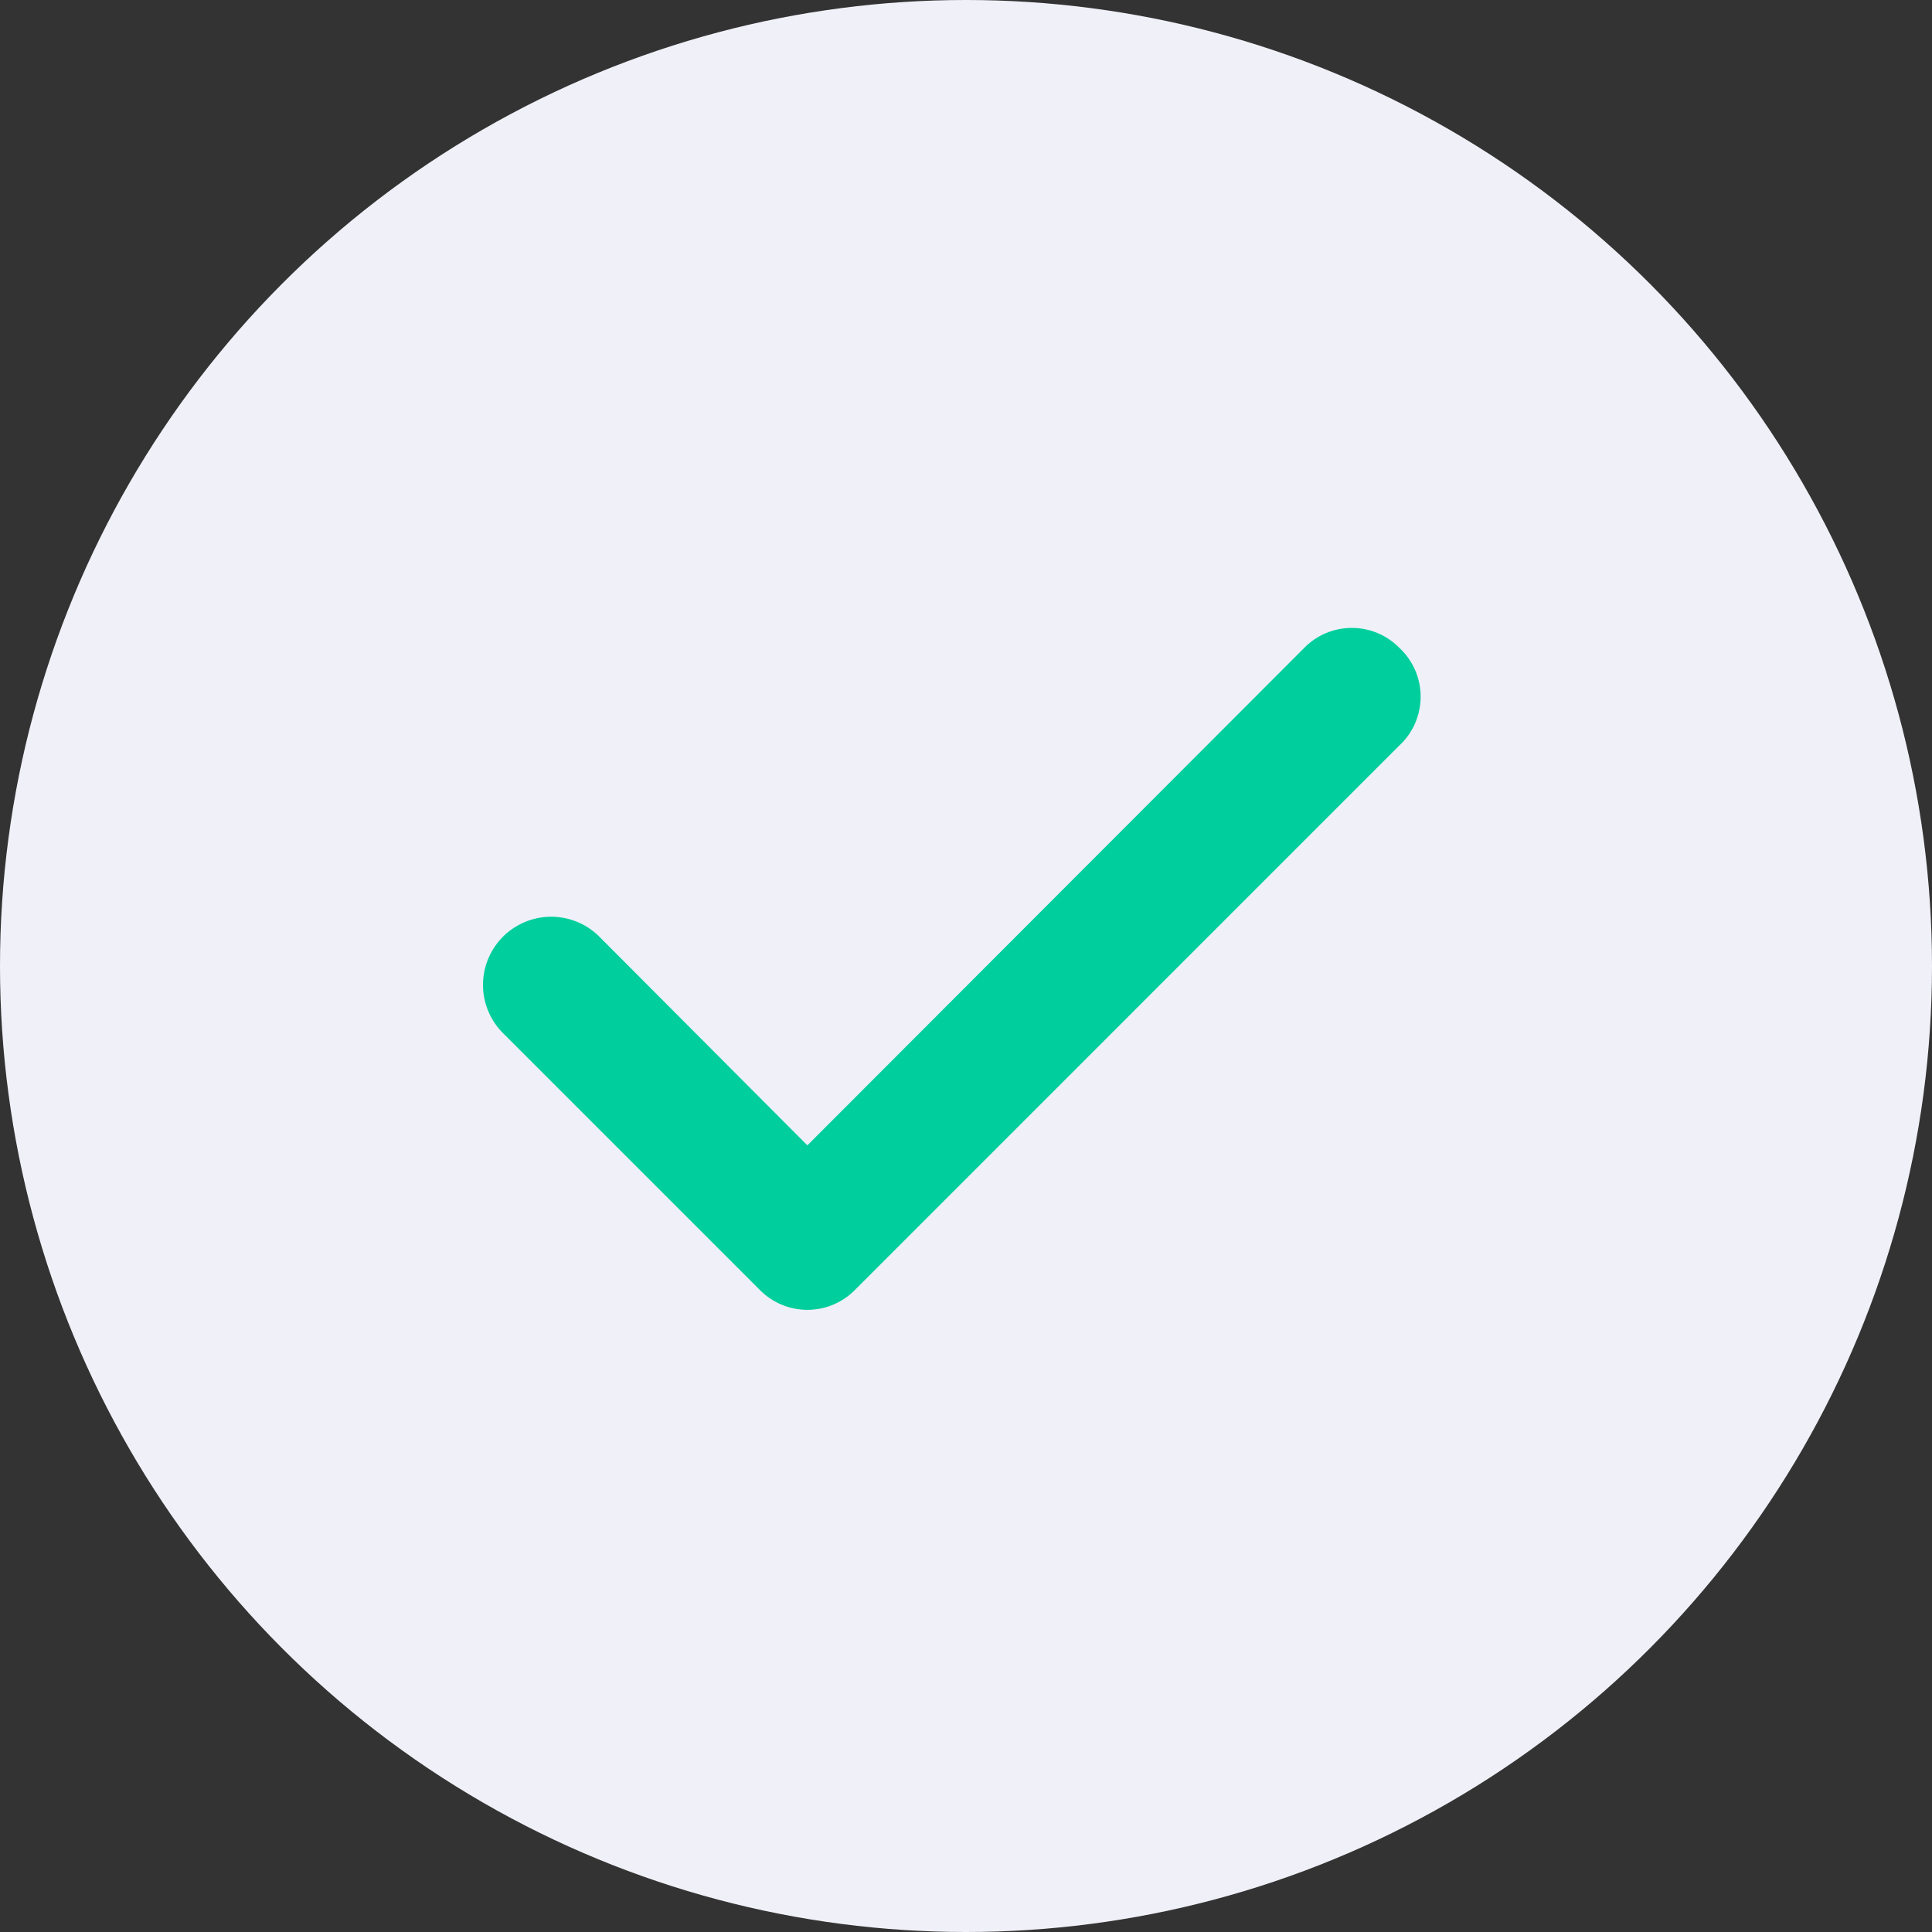
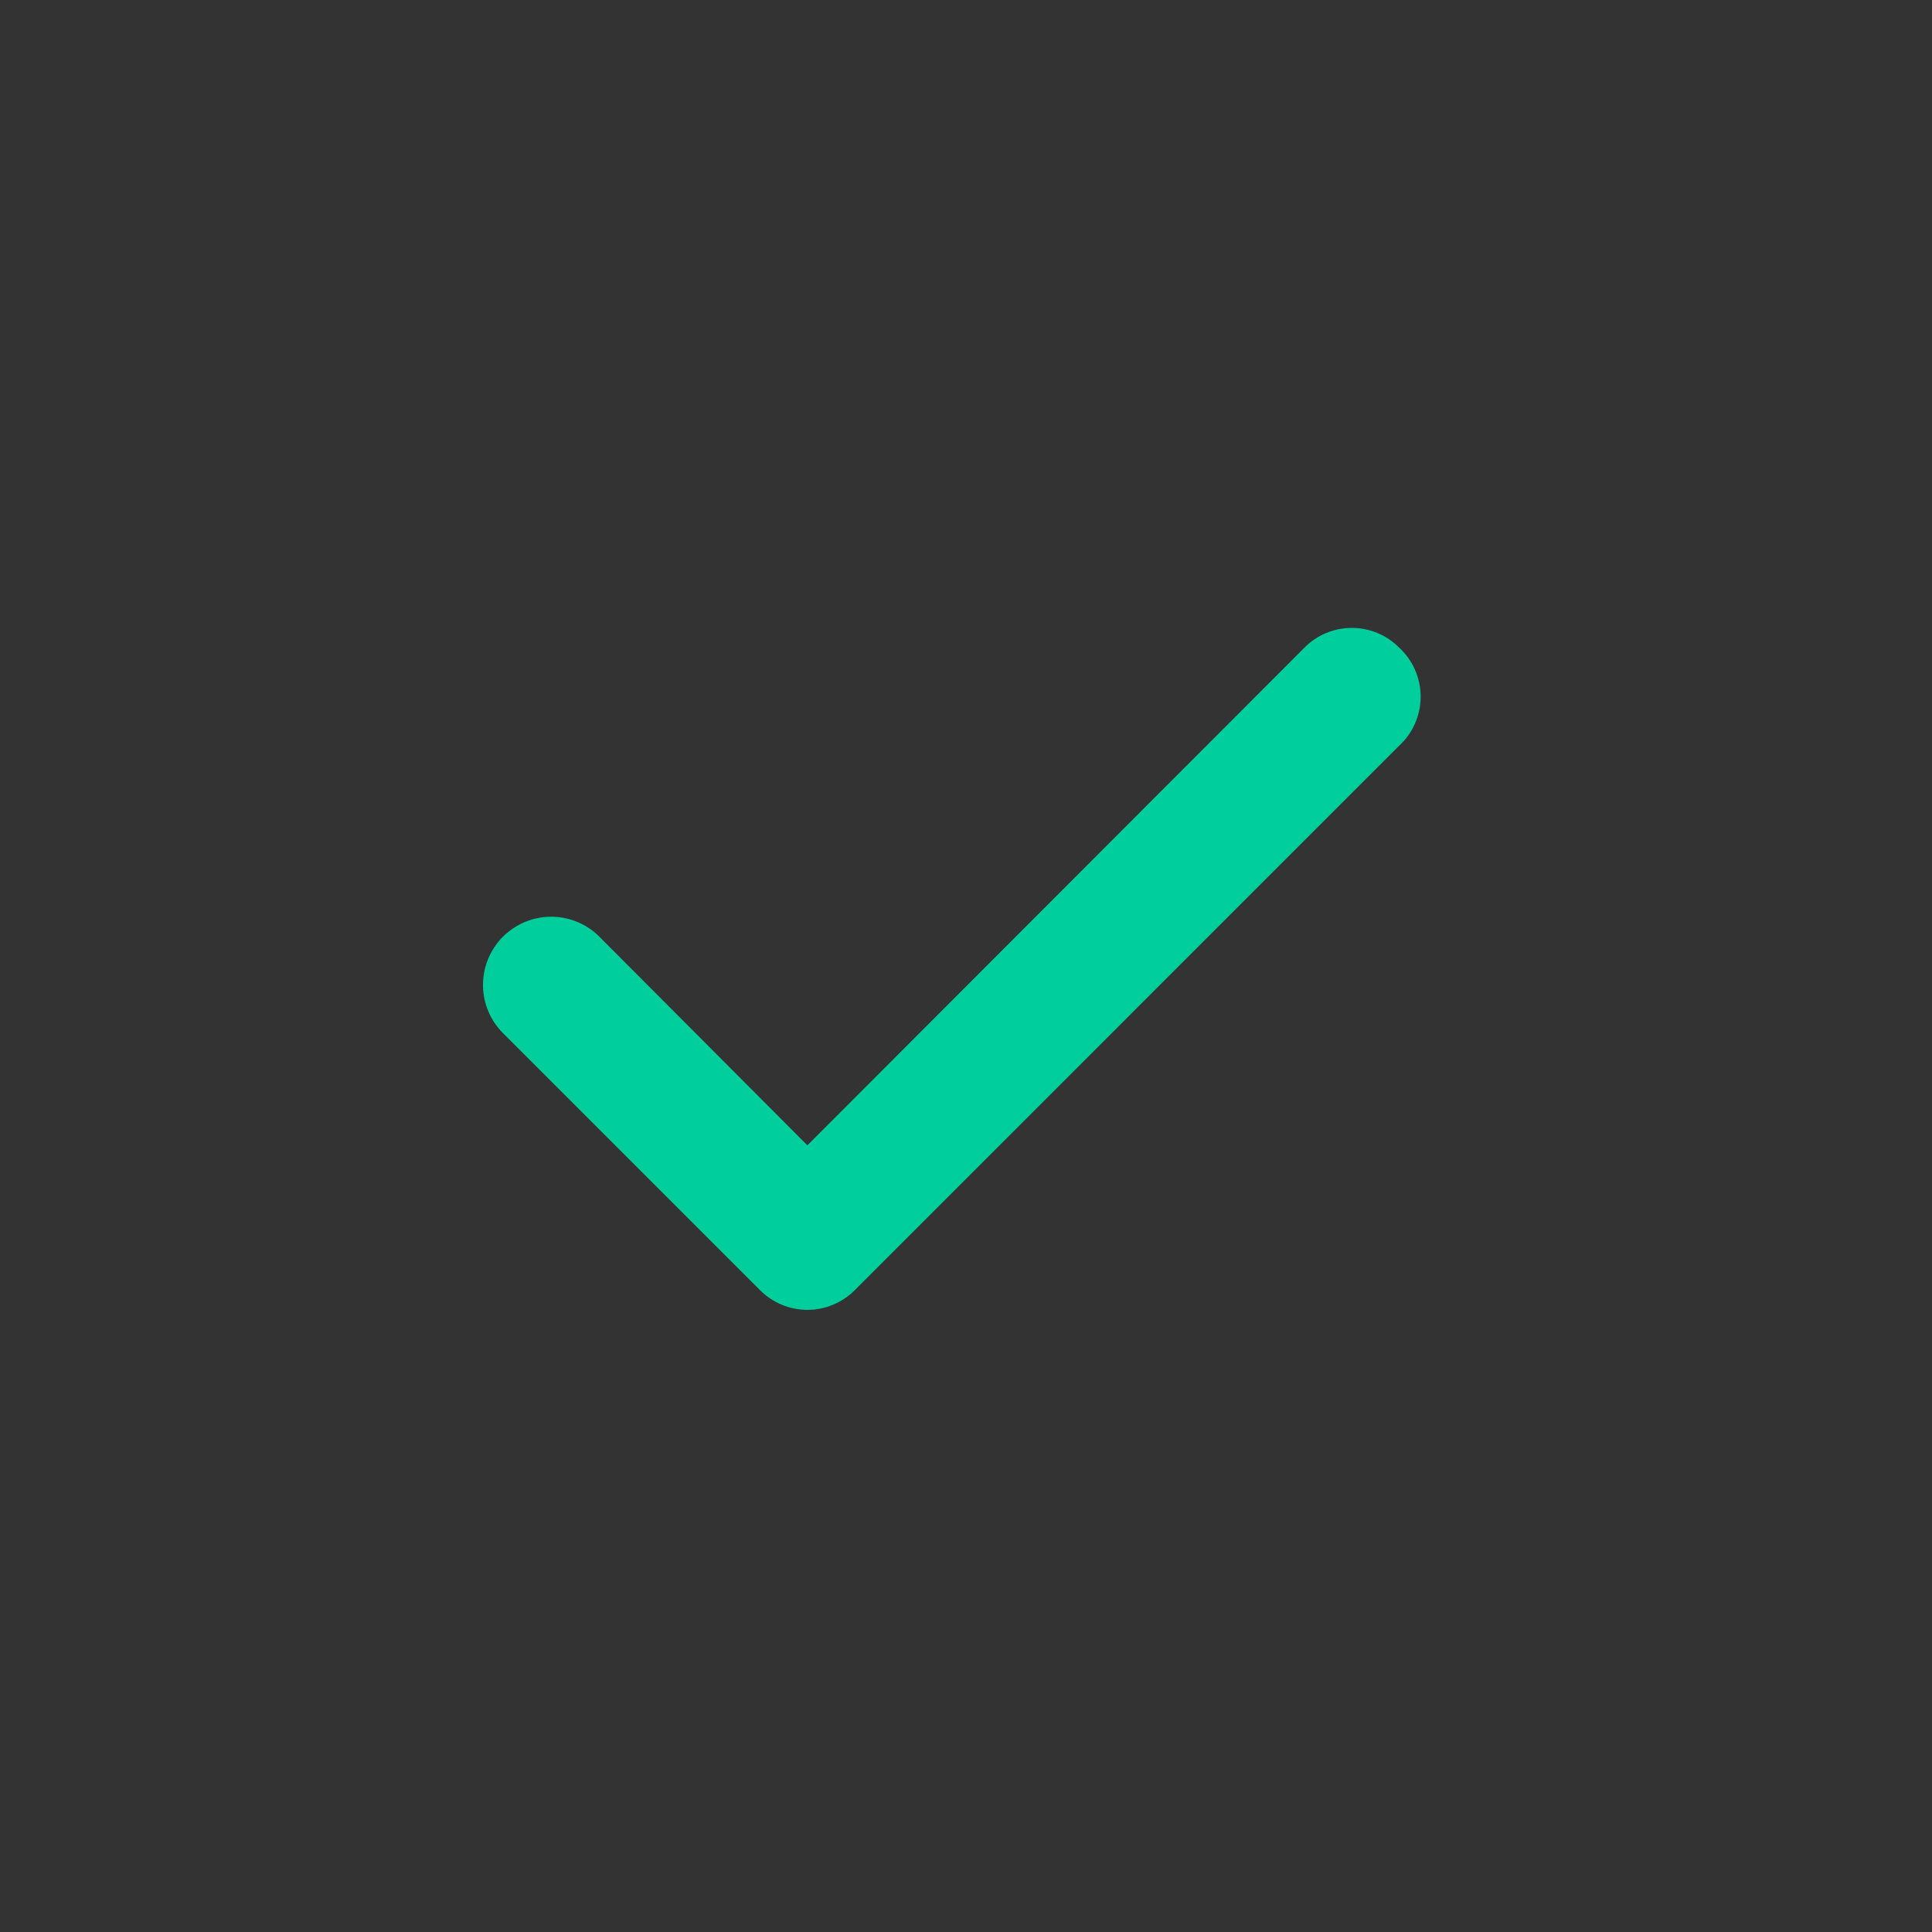
<svg xmlns="http://www.w3.org/2000/svg" width="40" height="40" viewBox="0 0 40 40" fill="none">
  <rect x="0" y="0" width="40" height="40" fill="#333333" stroke="none" />
-   <circle cx="20" cy="20" r="20" fill="#F0F0F8" />
  <path d="M28.968 13.409C28.84 13.279 28.687 13.176 28.519 13.106C28.351 13.036 28.17 13 27.988 13C27.805 13 27.625 13.036 27.456 13.106C27.288 13.176 27.135 13.279 27.007 13.409L16.716 23.713L12.392 19.376C12.259 19.247 12.102 19.146 11.929 19.078C11.757 19.01 11.572 18.977 11.387 18.98C11.202 18.983 11.019 19.023 10.849 19.097C10.679 19.171 10.525 19.277 10.396 19.41C10.268 19.544 10.166 19.701 10.098 19.874C10.03 20.046 9.997 20.23 10 20.416C10.003 20.601 10.043 20.784 10.117 20.954C10.191 21.124 10.297 21.278 10.431 21.407L15.735 26.711C15.864 26.84 16.016 26.943 16.185 27.013C16.353 27.083 16.534 27.119 16.716 27.119C16.898 27.119 17.079 27.083 17.247 27.013C17.416 26.943 17.568 26.84 17.697 26.711L28.968 15.439C29.109 15.31 29.22 15.153 29.297 14.978C29.373 14.803 29.413 14.615 29.413 14.424C29.413 14.233 29.373 14.044 29.297 13.87C29.22 13.695 29.109 13.538 28.968 13.409Z" fill="#00CF9D" />
</svg>